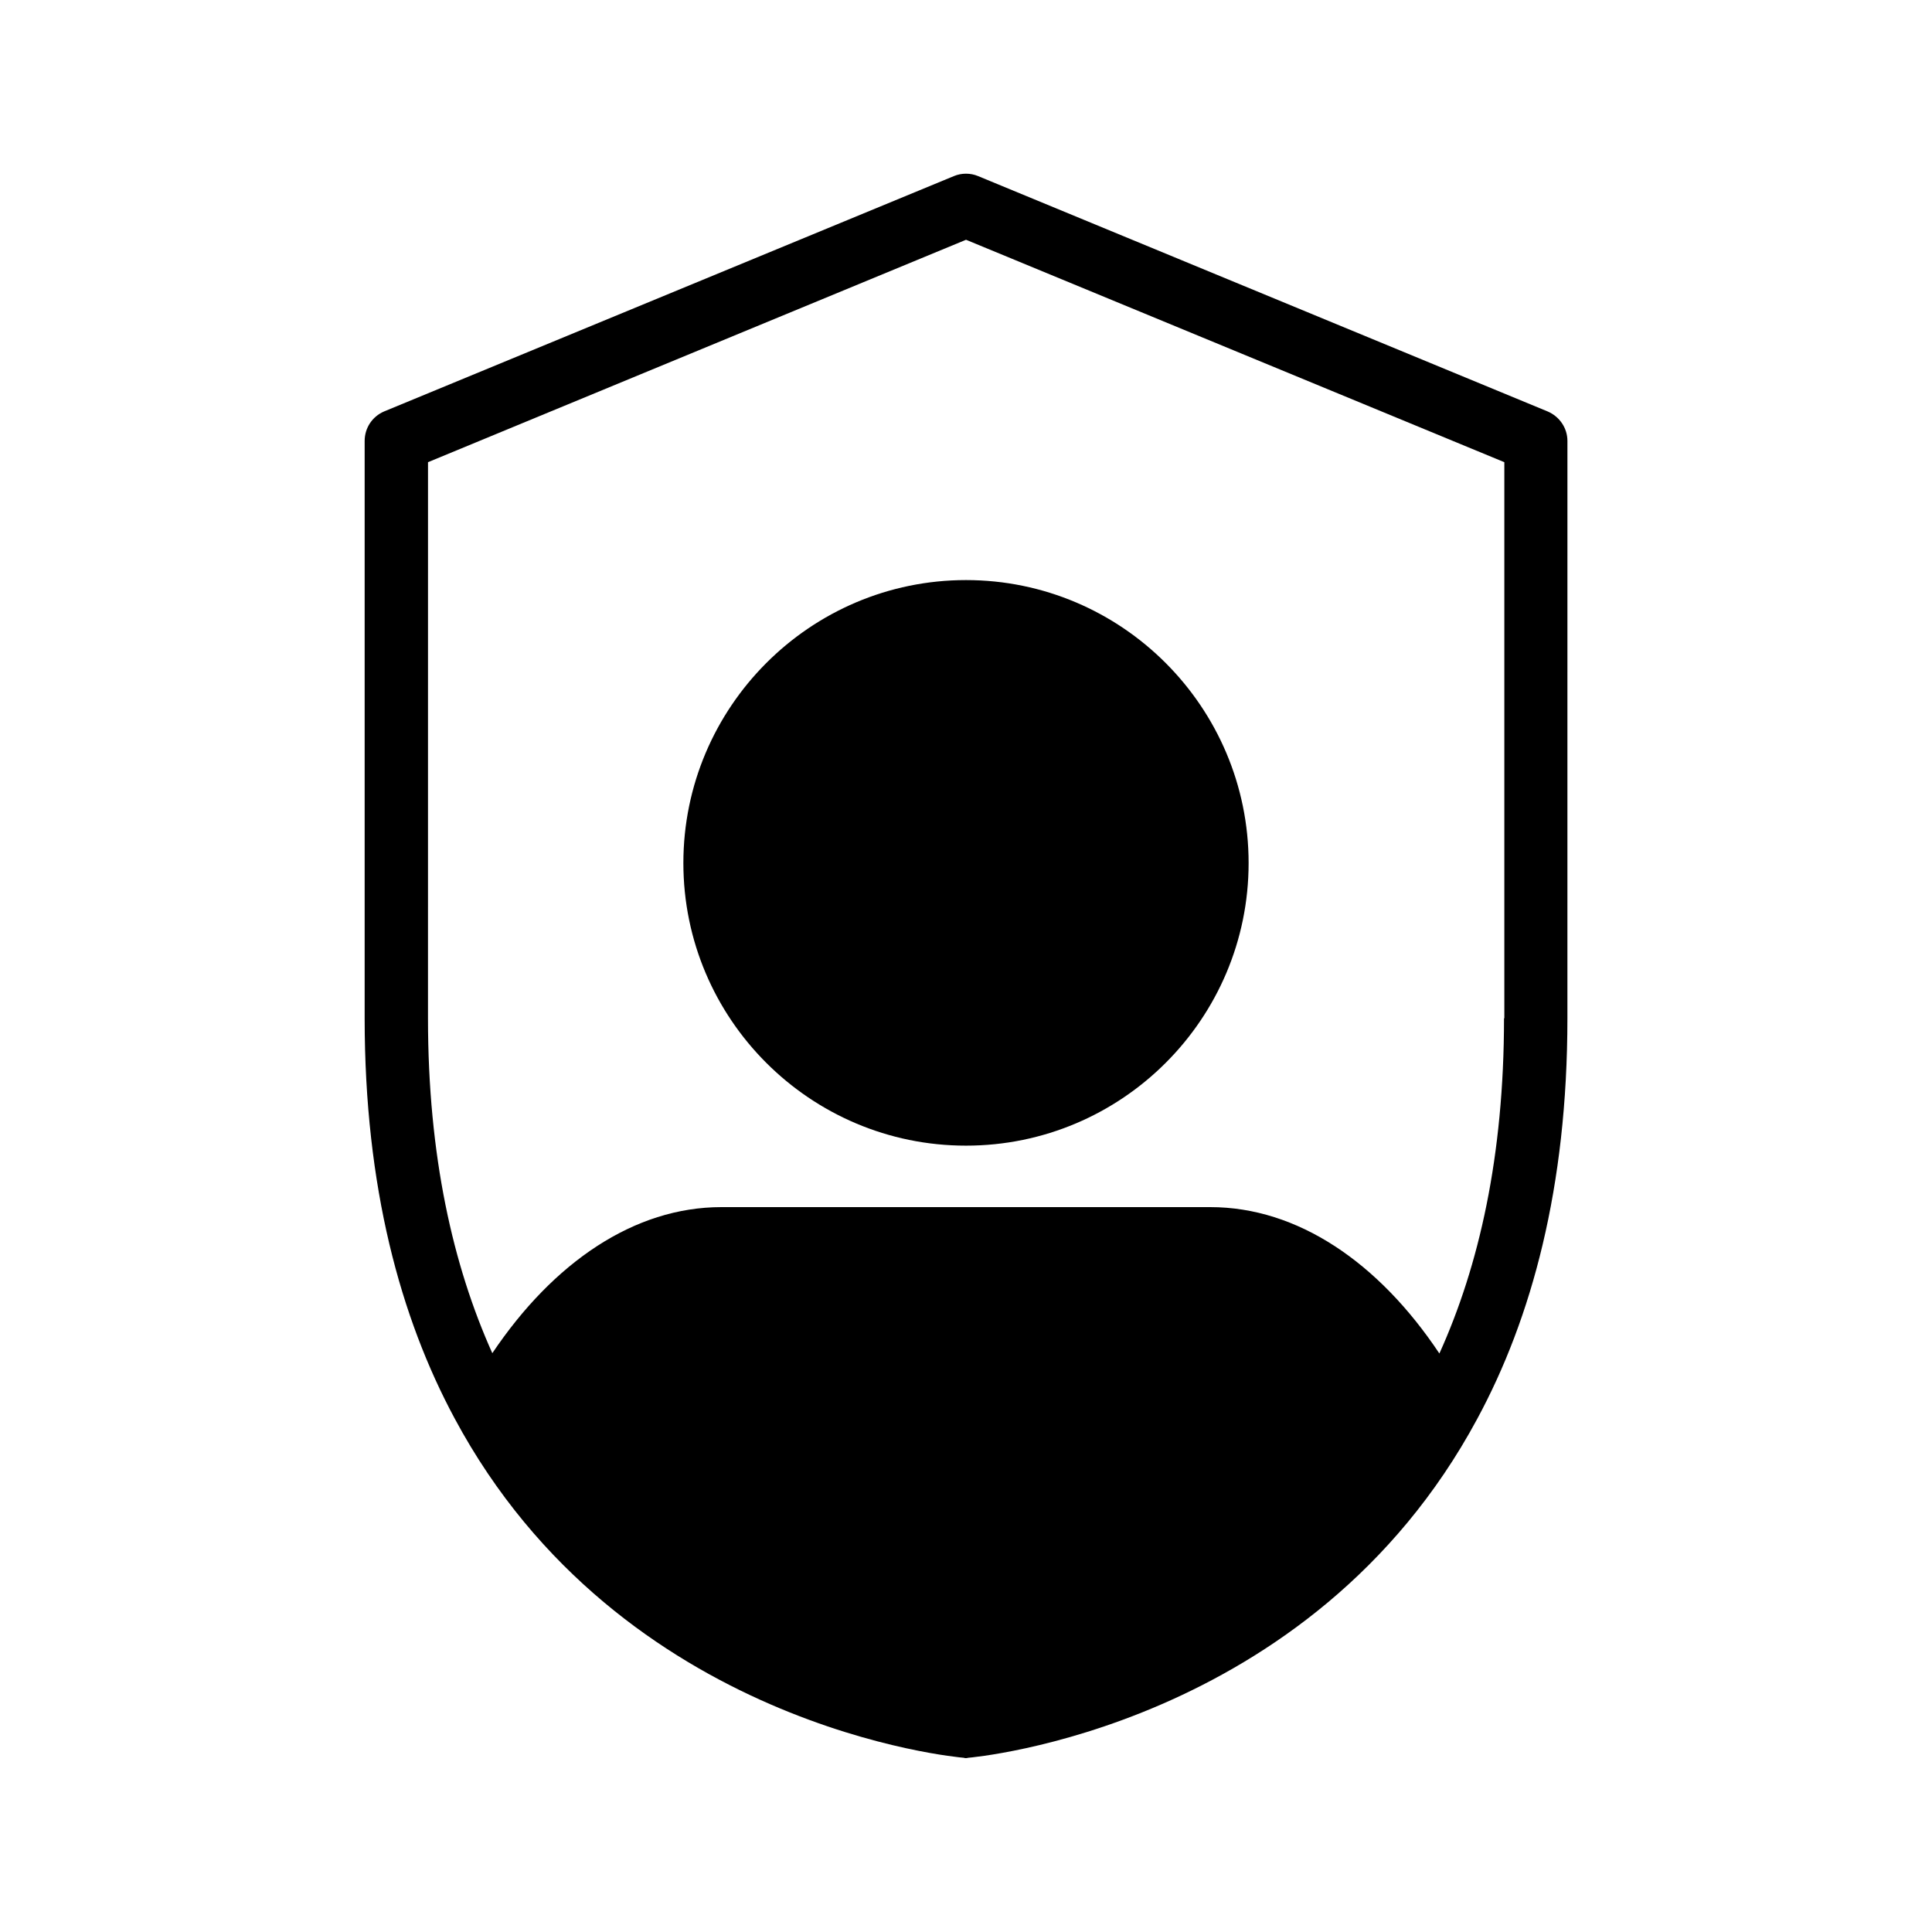
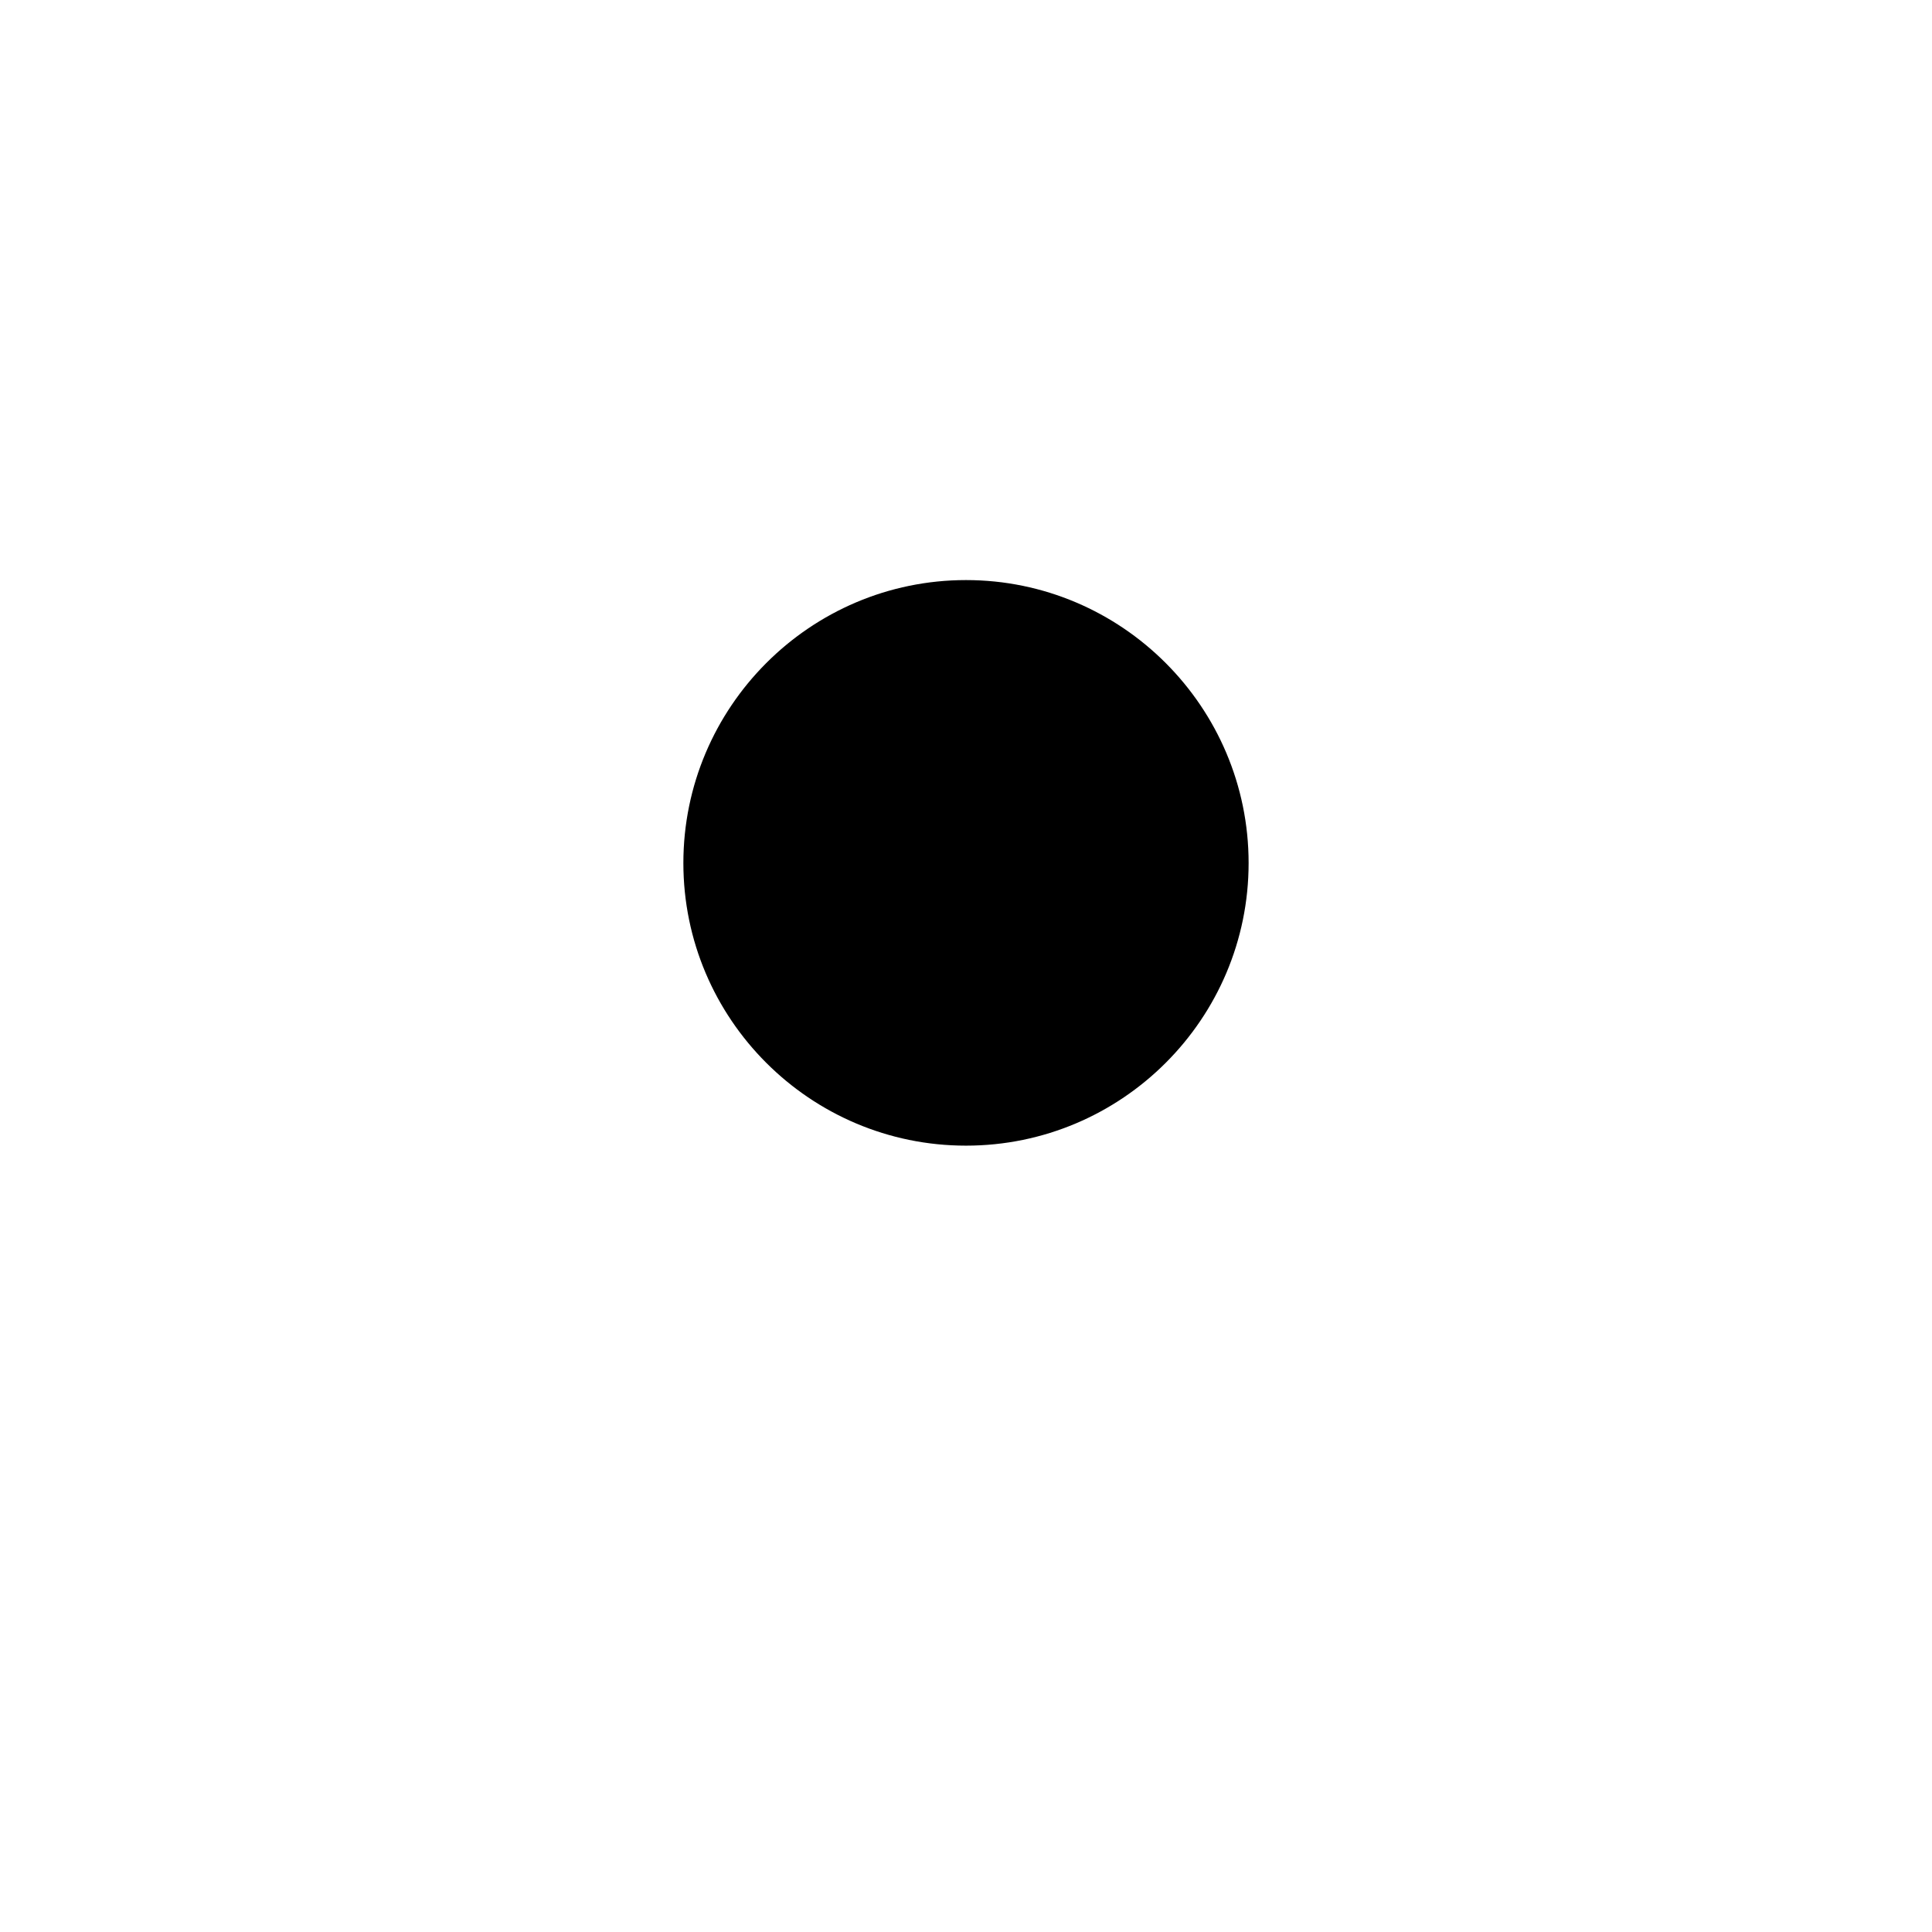
<svg xmlns="http://www.w3.org/2000/svg" fill="#000000" width="800px" height="800px" version="1.1" viewBox="144 144 512 512">
  <g>
-     <path d="m403.19 190.66c-2.016-0.84-4.367-0.84-6.383 0l-151.05 62.391c-3.106 1.344-5.121 4.367-5.121 7.809v152.99c0 44.754 9.488 79.352 23.848 106.05 44 82.035 133.76 89.848 134.94 89.93 0.164 0.086 0.418 0.086 0.5 0.086 0.25 0 0.418 0 0.586-0.082 1.176-0.082 90.855-7.894 134.94-89.762 14.441-26.703 23.93-61.379 23.93-106.22l0.004-152.99c0-3.441-2.098-6.465-5.207-7.809zm139.39 223.19c0 36.527-6.633 65.664-17.129 88.84-16.121-24.184-37.617-38.793-60.711-38.793h-129.56c-23.09 0-44.504 14.609-60.711 38.711-10.41-23.176-17.047-52.227-17.047-88.754l0.004-147.37 142.58-58.945 142.66 58.945v147.36z" />
    <path d="m325.1 372.71c0 41.312 33.586 74.898 74.898 74.898s74.898-33.586 74.898-74.898-33.586-74.984-74.898-74.984c-41.309 0.004-74.898 33.672-74.898 74.984z" />
  </g>
</svg>